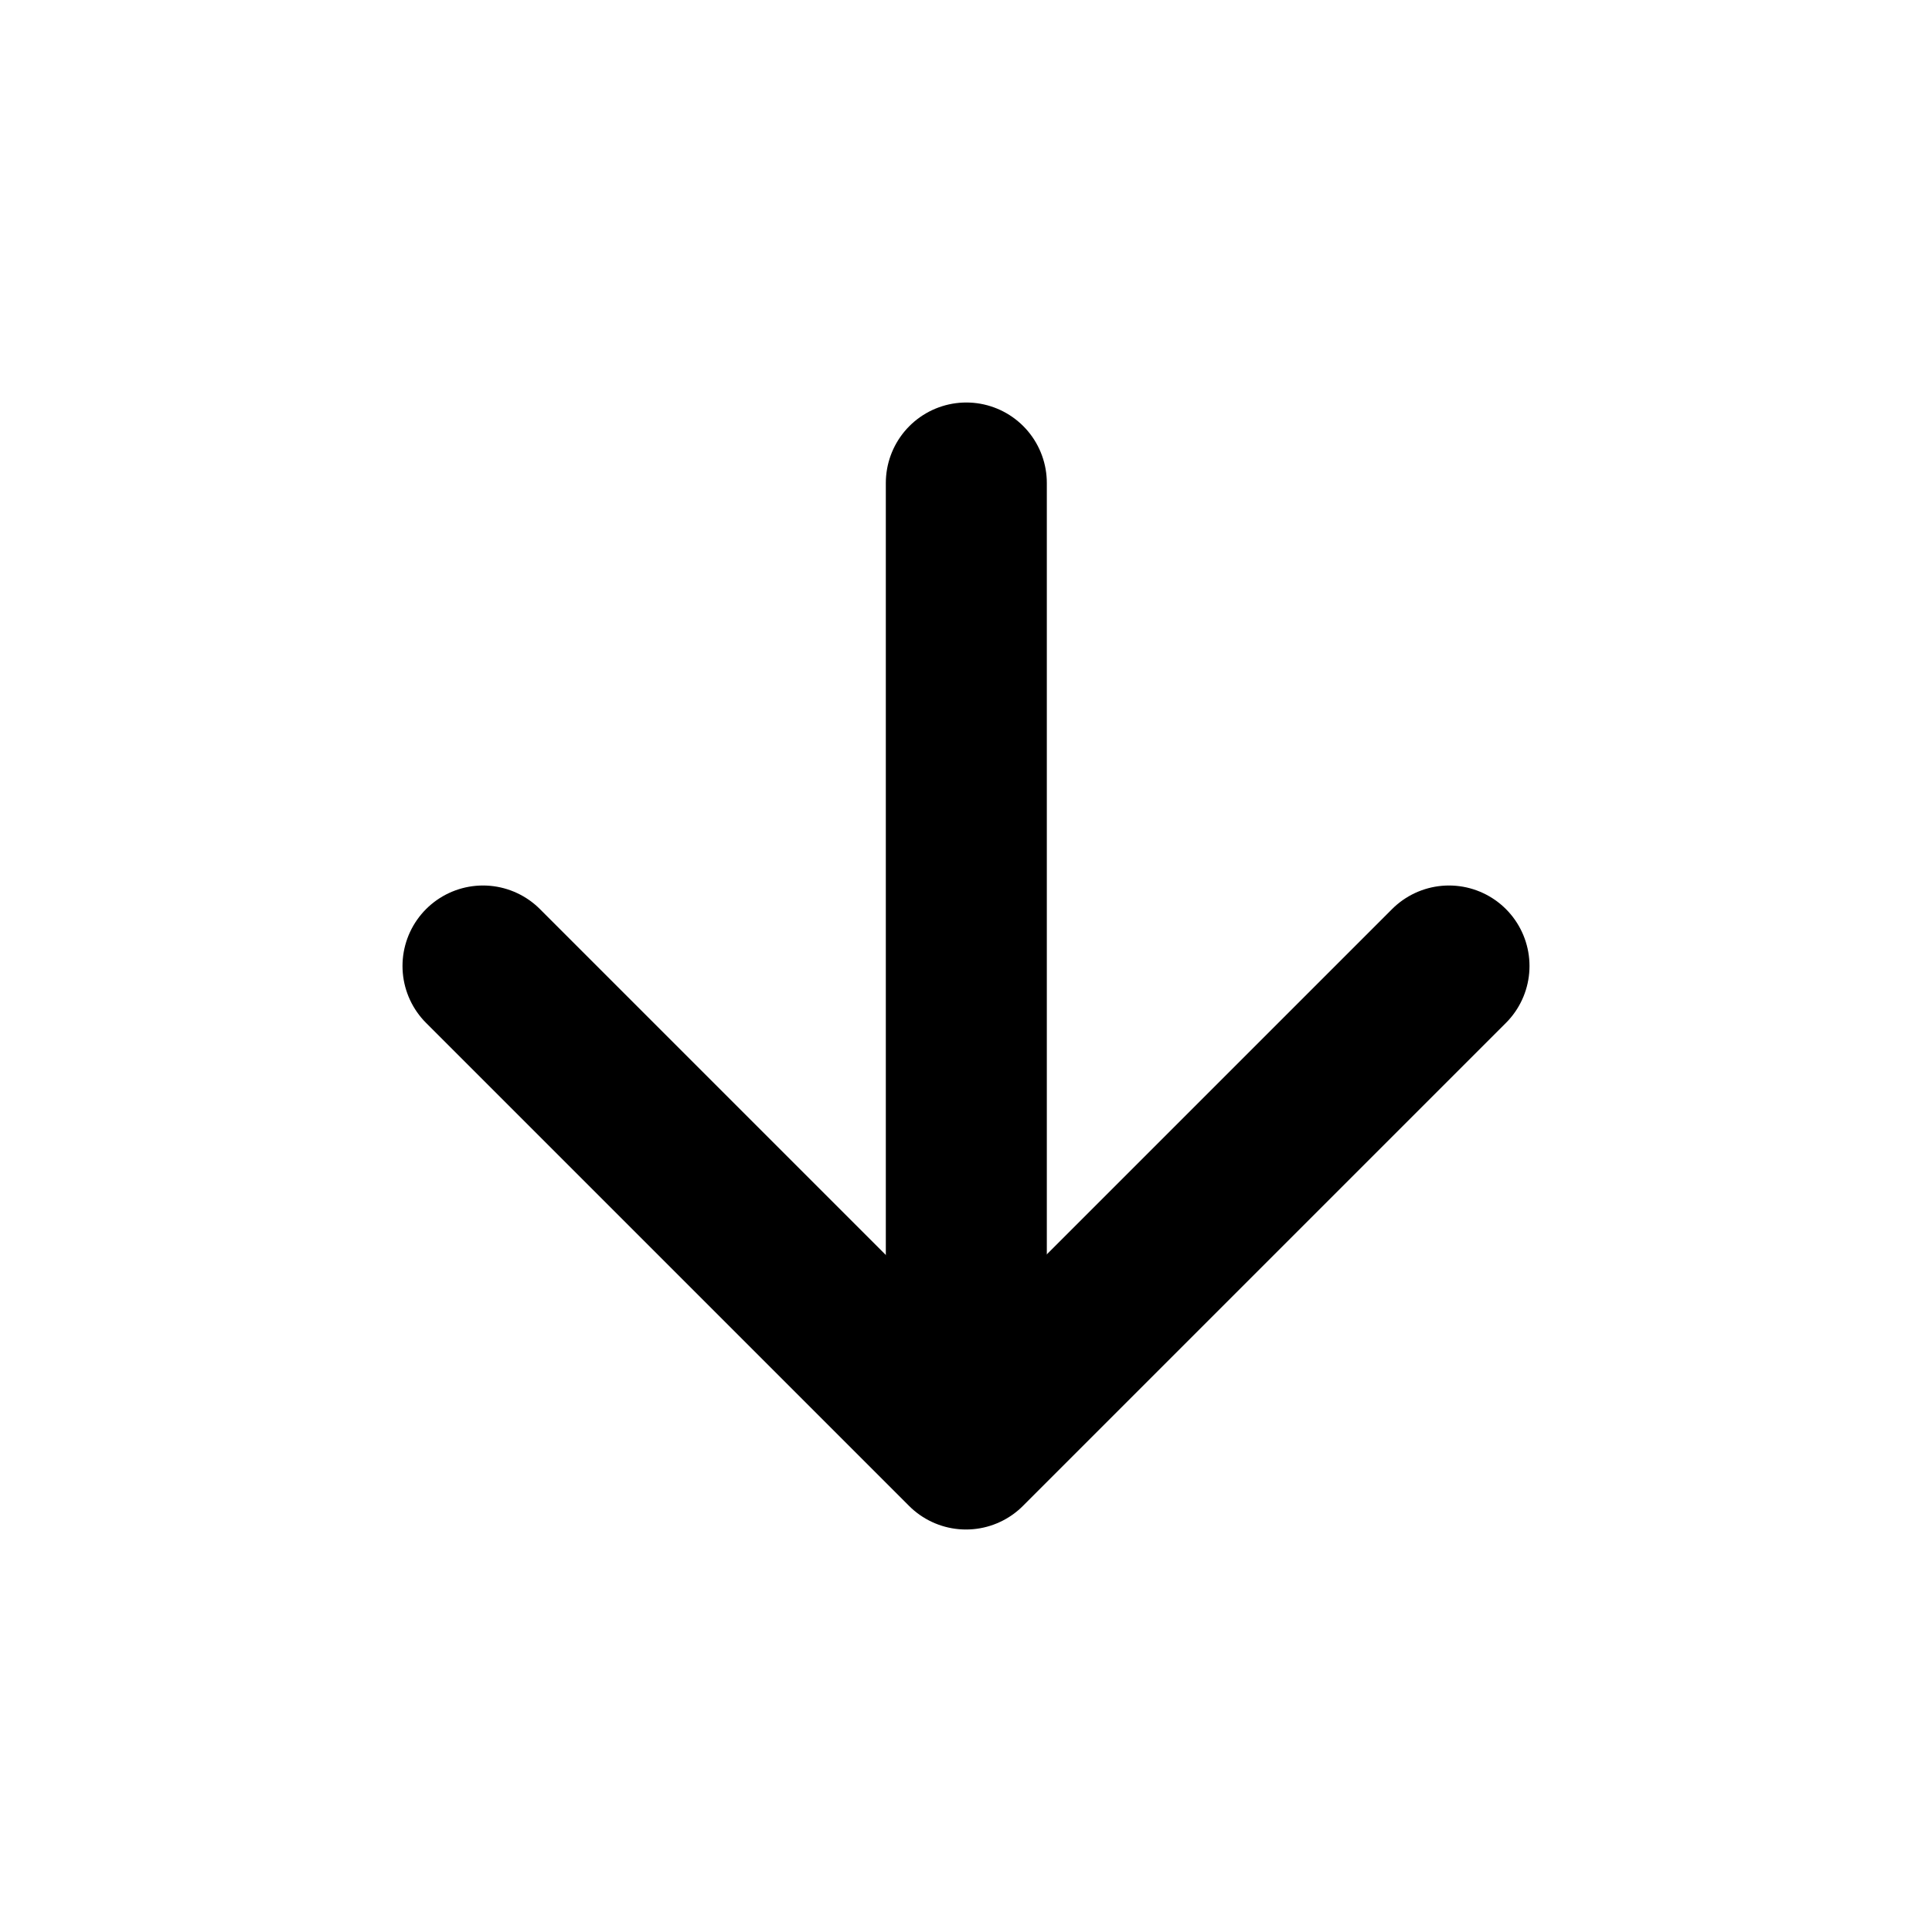
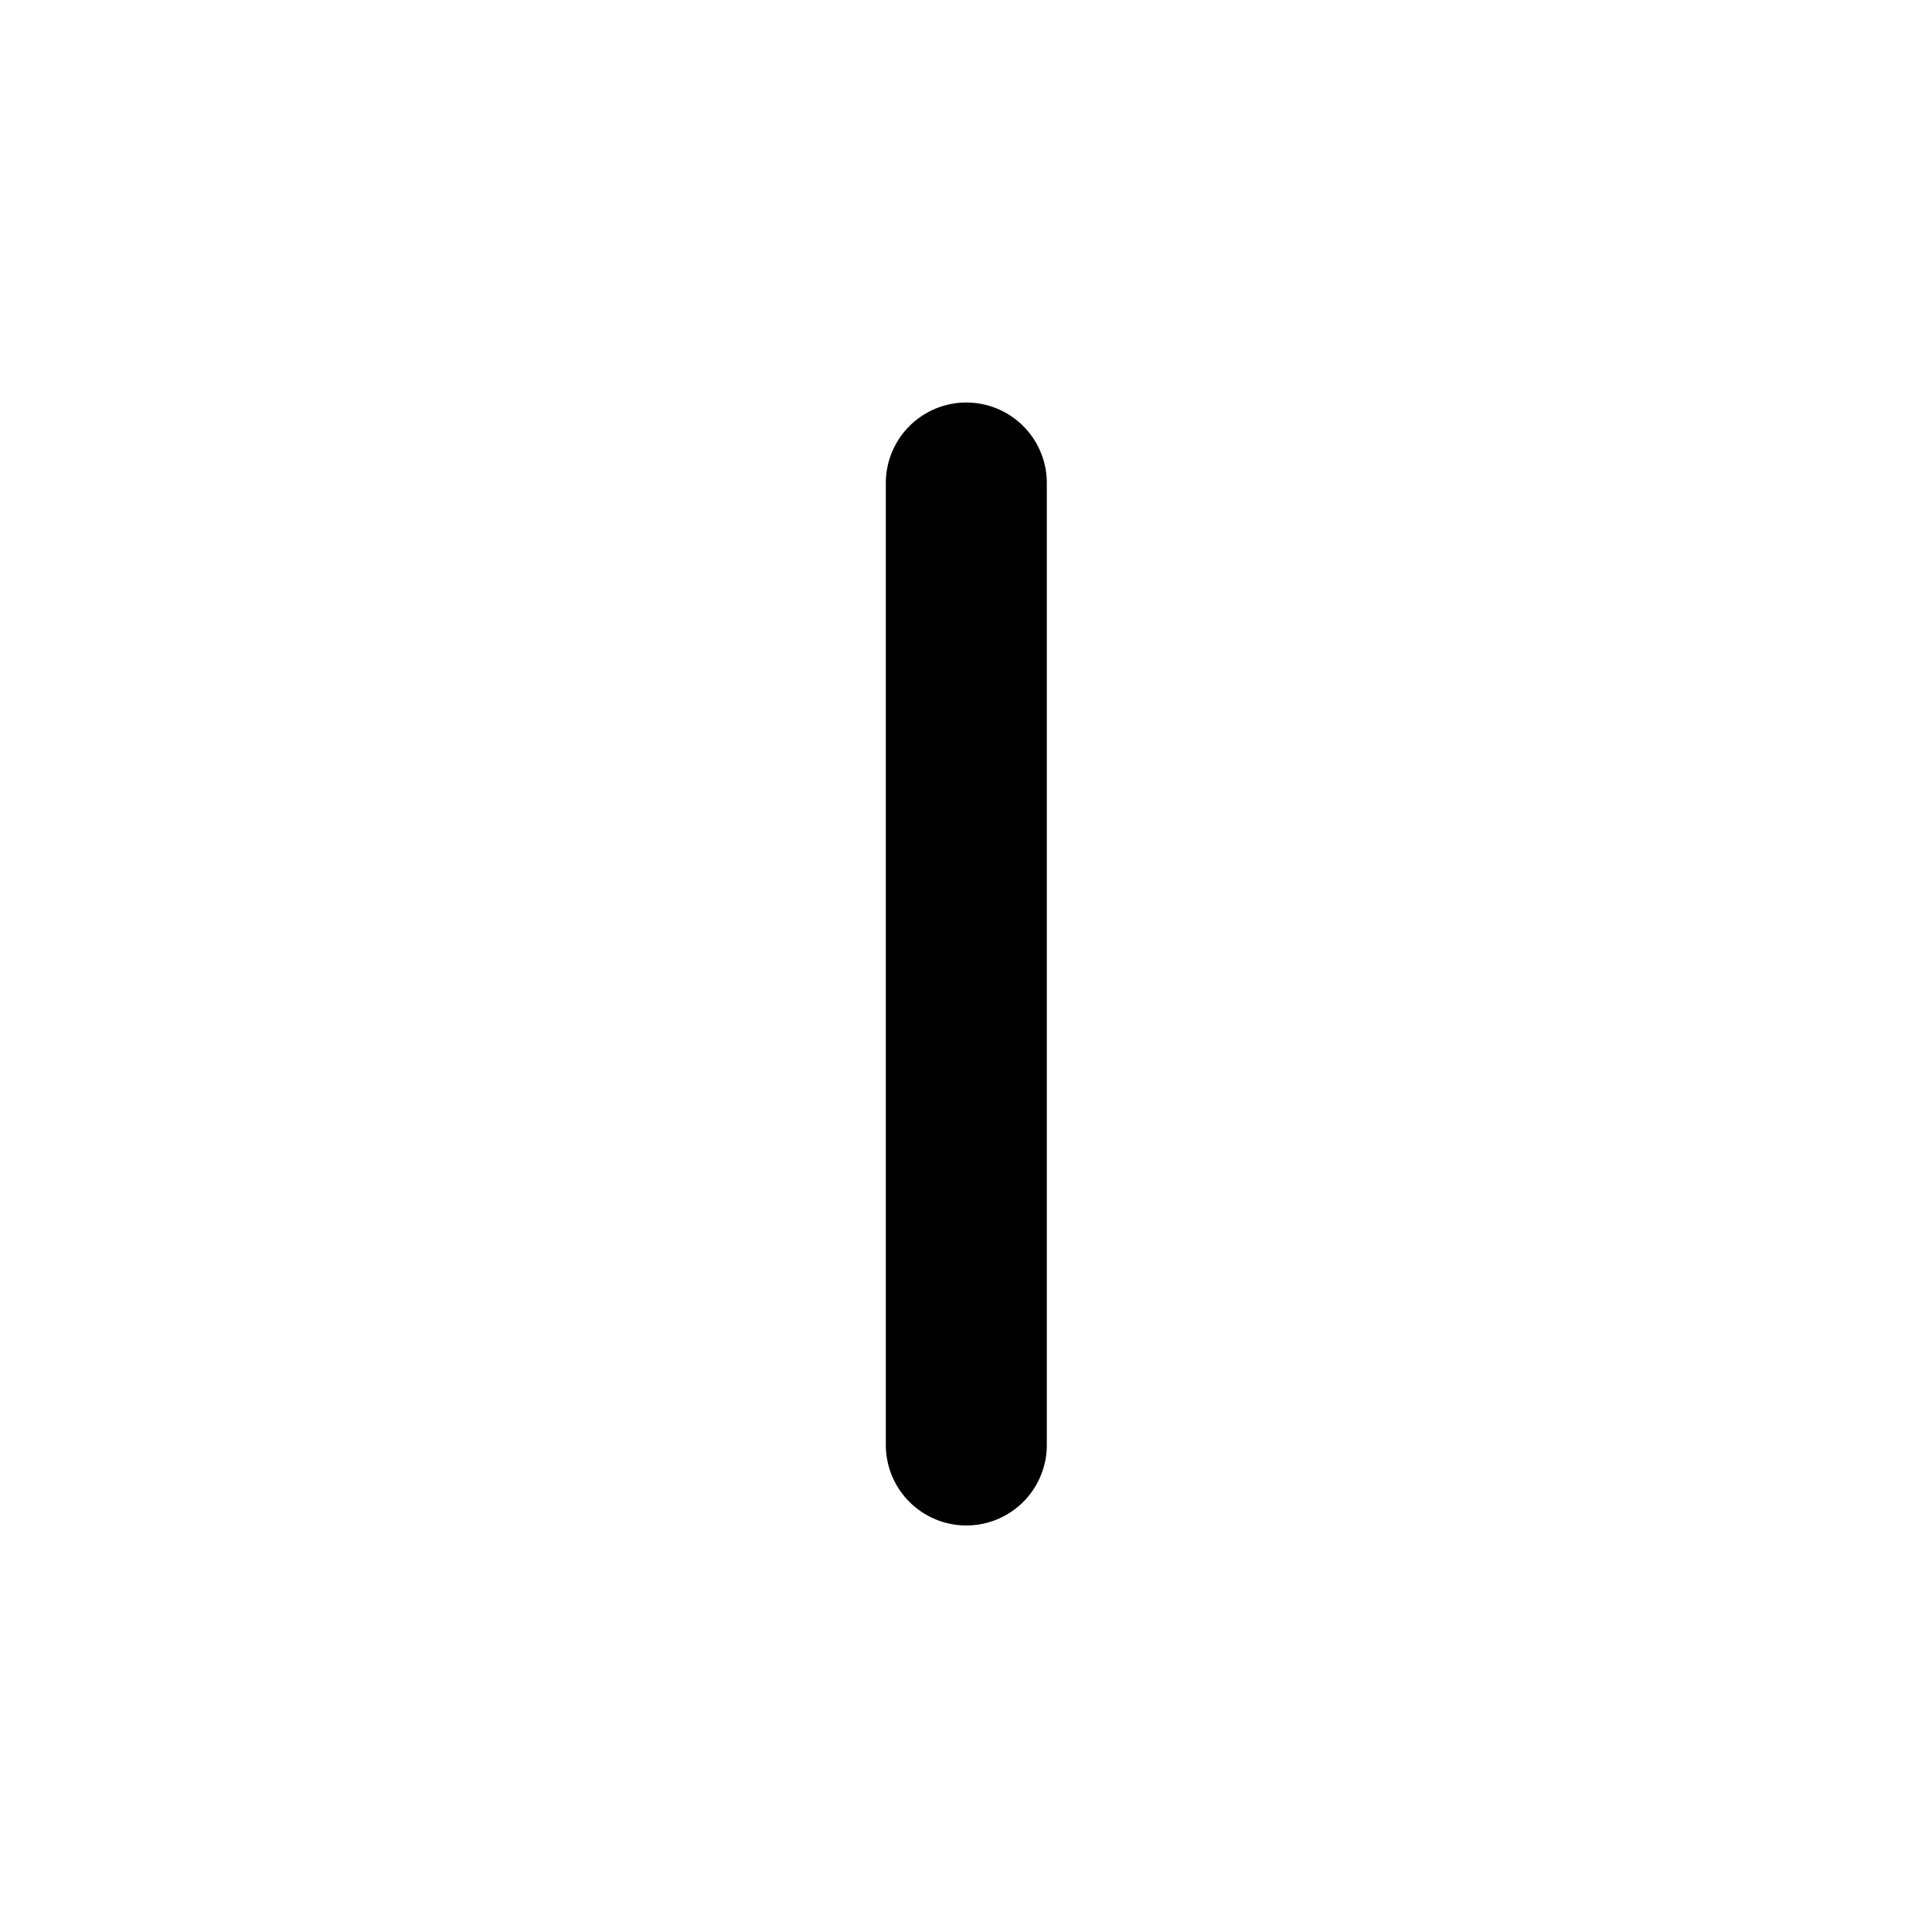
<svg xmlns="http://www.w3.org/2000/svg" width="24" height="24" viewBox="0 0 24 24" fill="none">
  <path d="M12.004 17.95V6" stroke="black" stroke-width="2" stroke-linecap="round" stroke-linejoin="round" />
-   <path d="M18 12L12 18L6 12" stroke="black" stroke-width="2" stroke-linecap="round" stroke-linejoin="round" />
</svg>